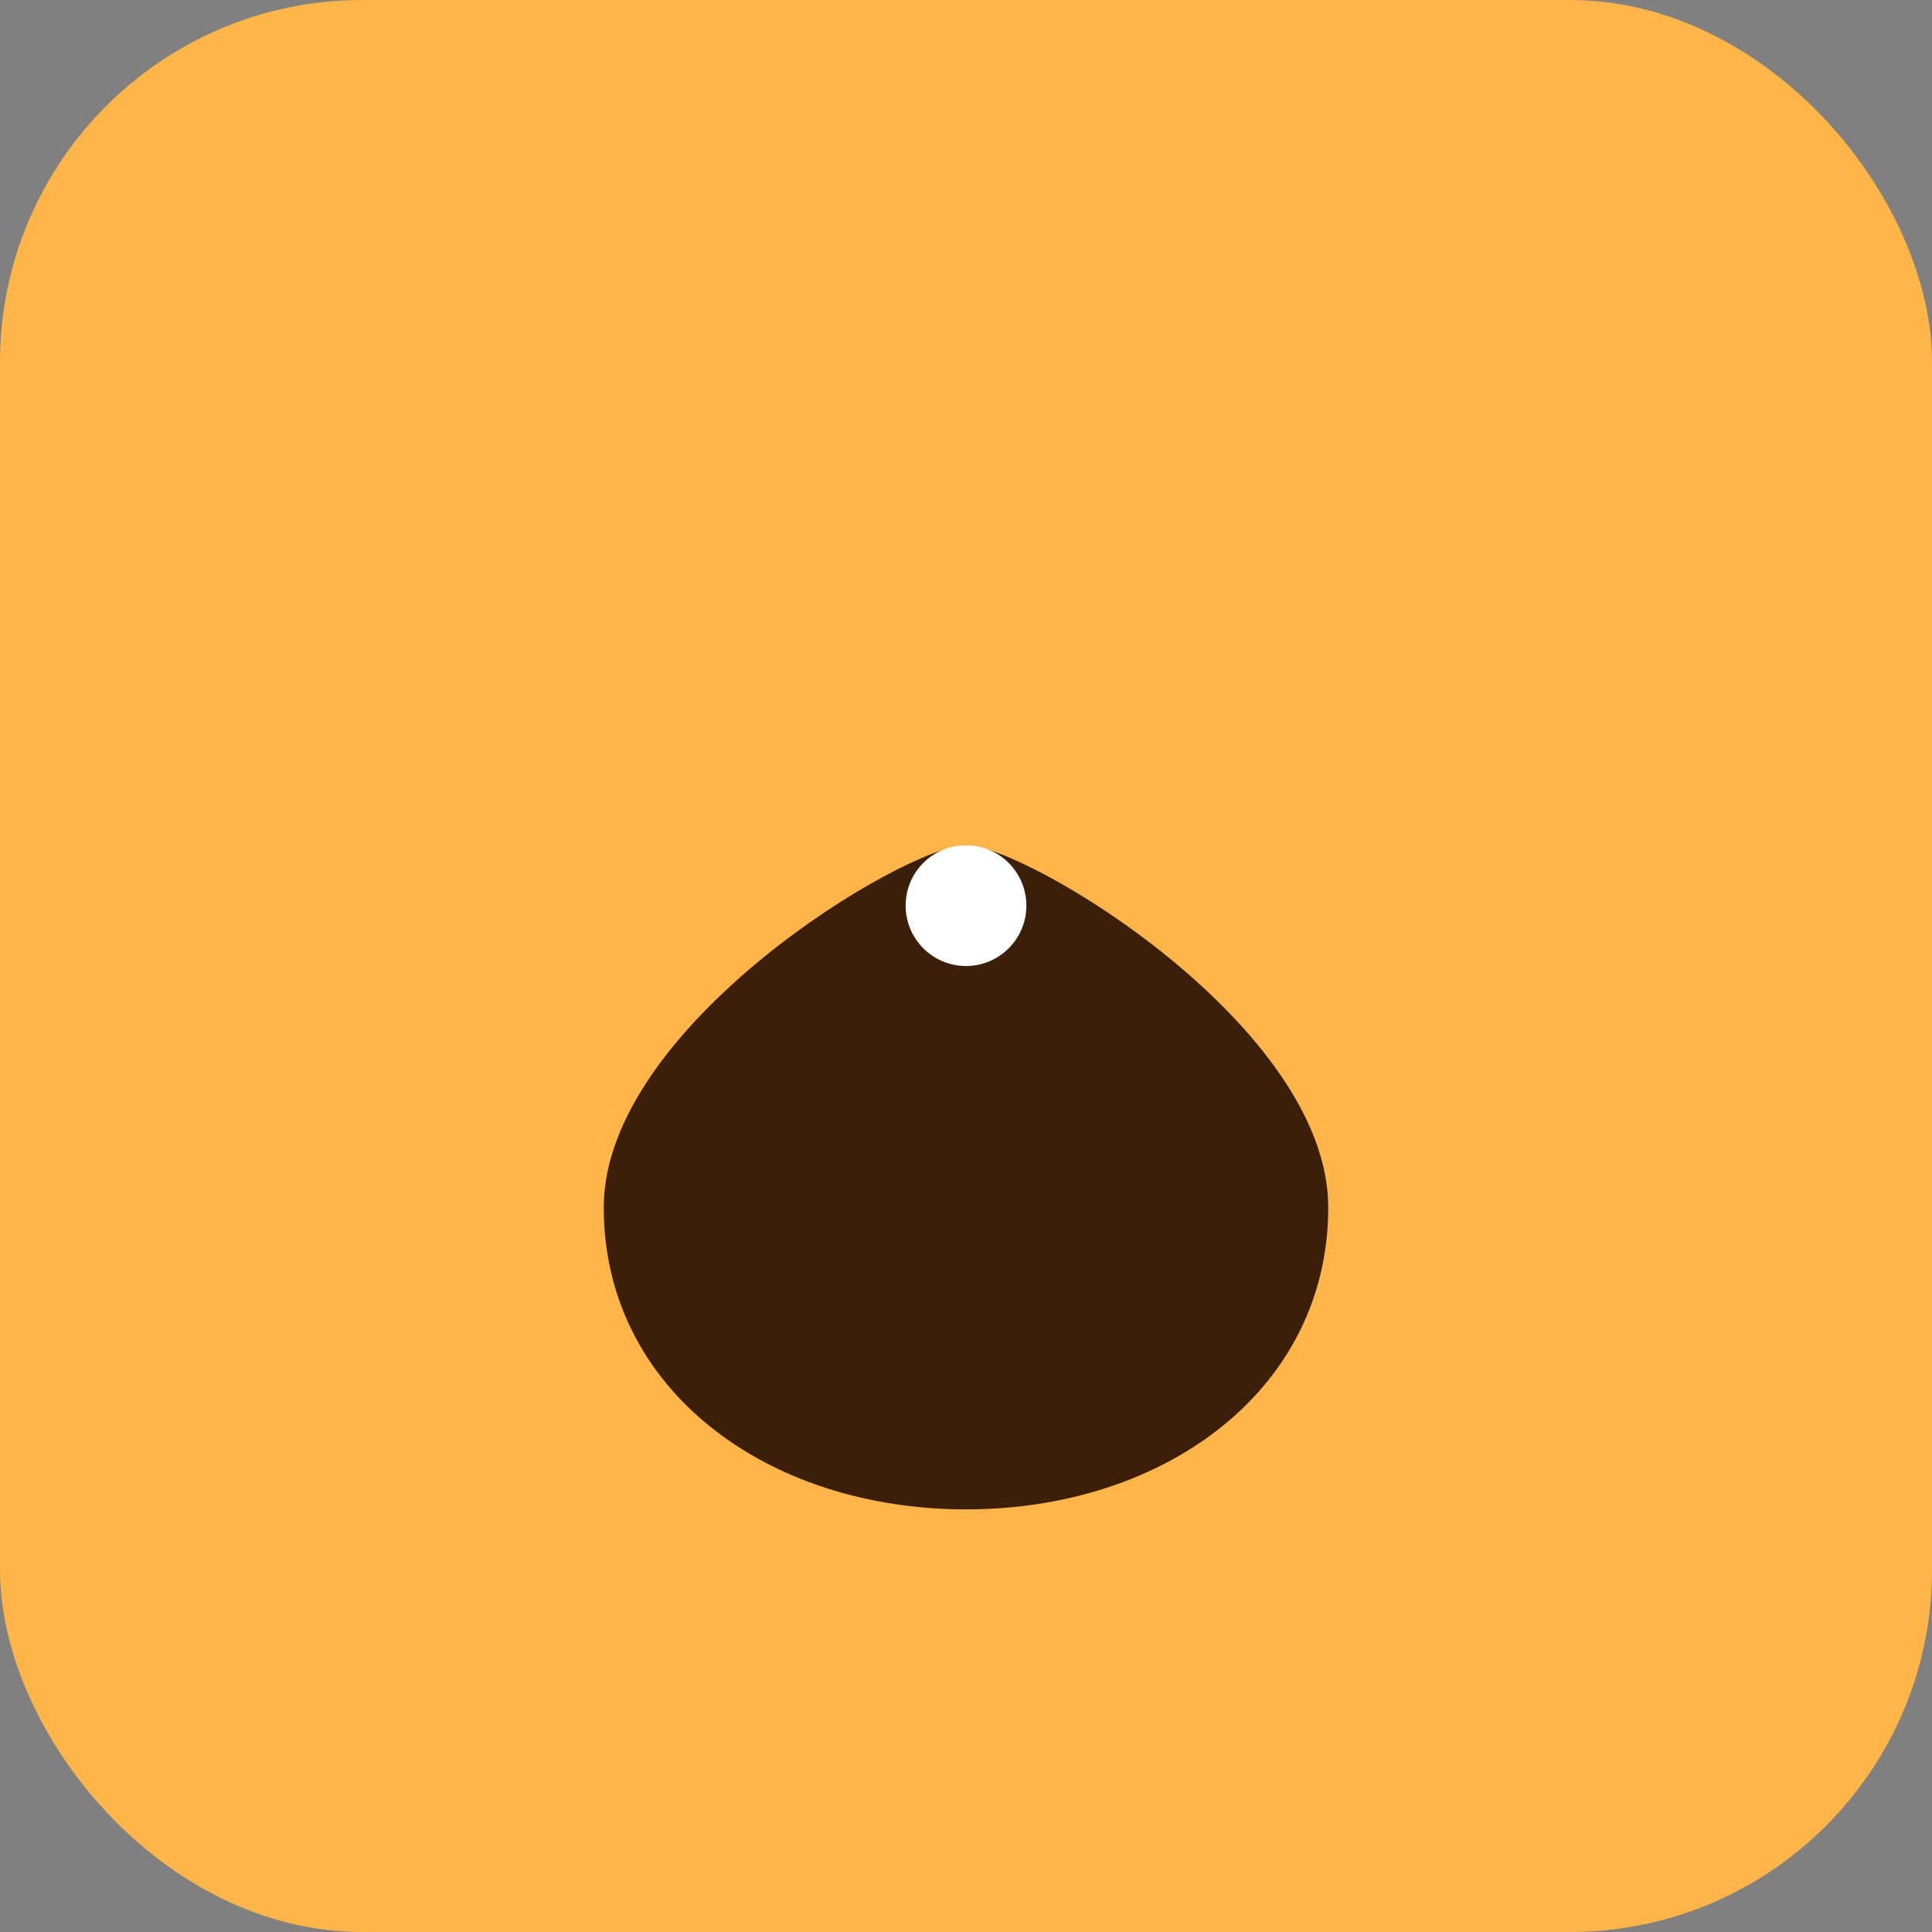
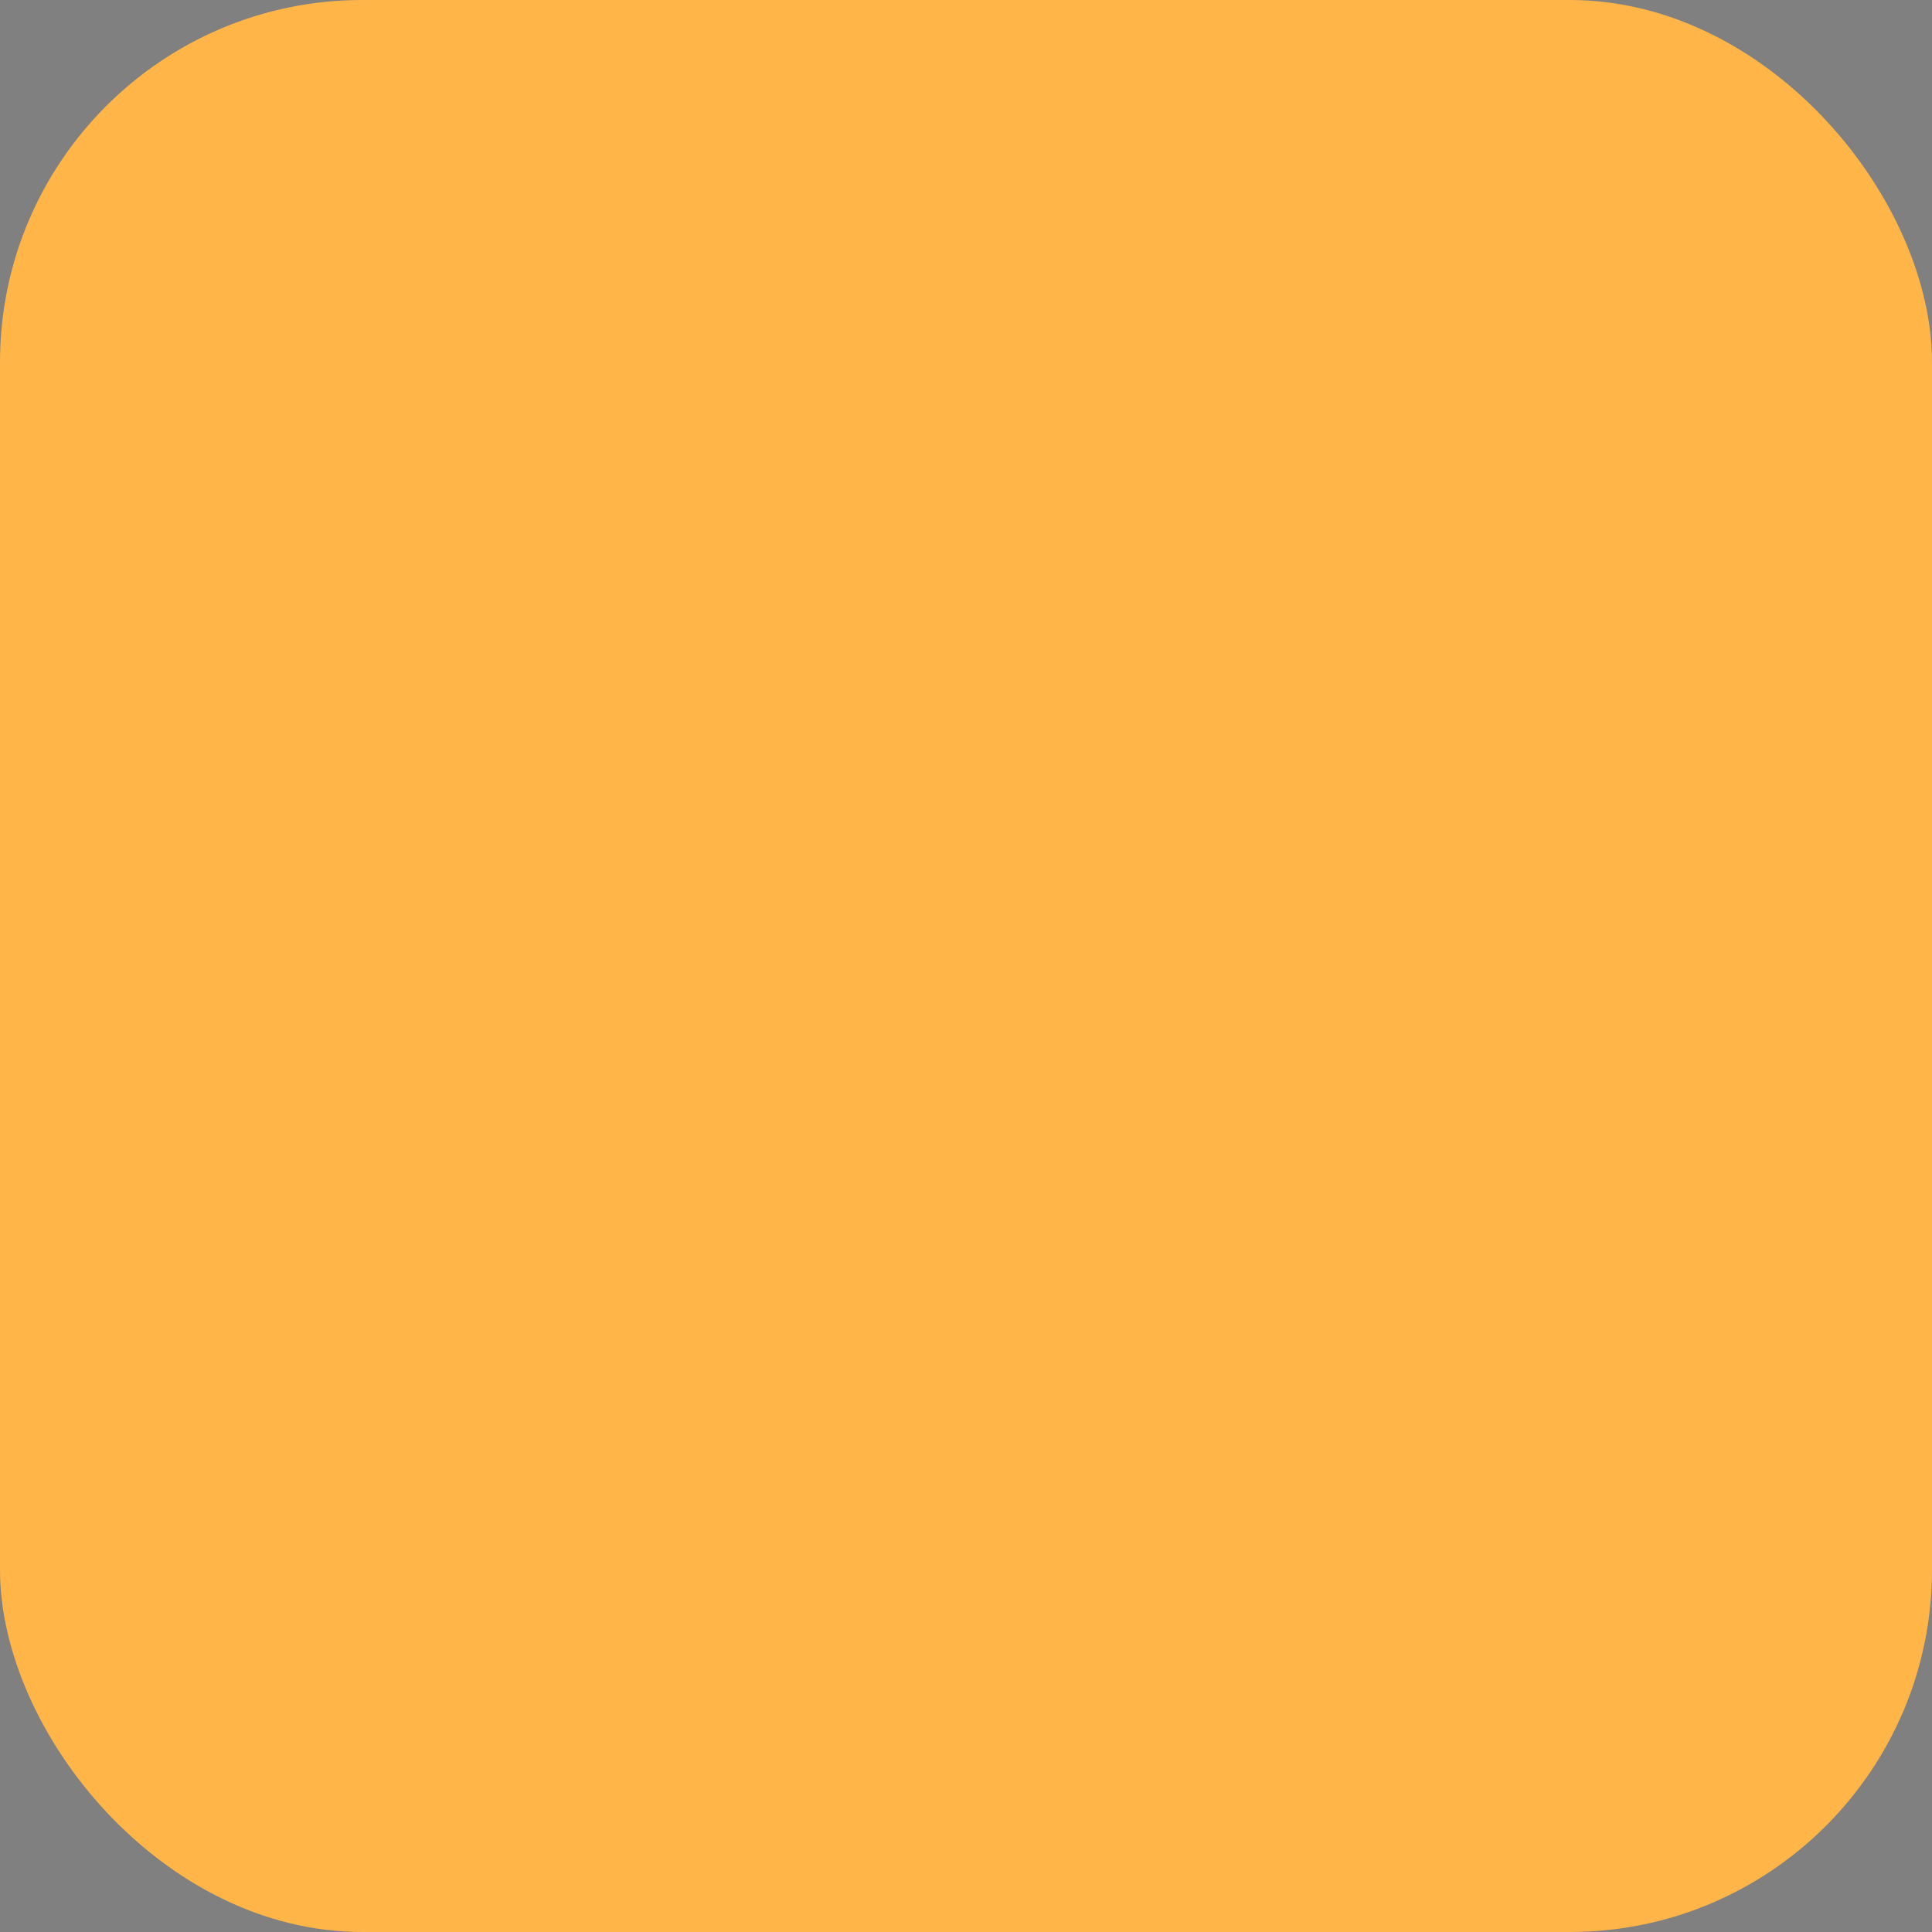
<svg xmlns="http://www.w3.org/2000/svg" viewBox="0 0 64 64">
  <rect x="0" y="0" width="64" height="64" fill="#808080" stroke="none" />
  <rect width="64" height="64" rx="12" fill="#ffb547" />
  <g fill="#3b1f0b">
-     <path d="M20 40c0-6 10-12 12-12s12 6 12 12-5.373 10-12 10S20 46 20 40z" />
-     <circle cx="32" cy="30" r="2" fill="#fff" />
-   </g>
+     </g>
</svg>